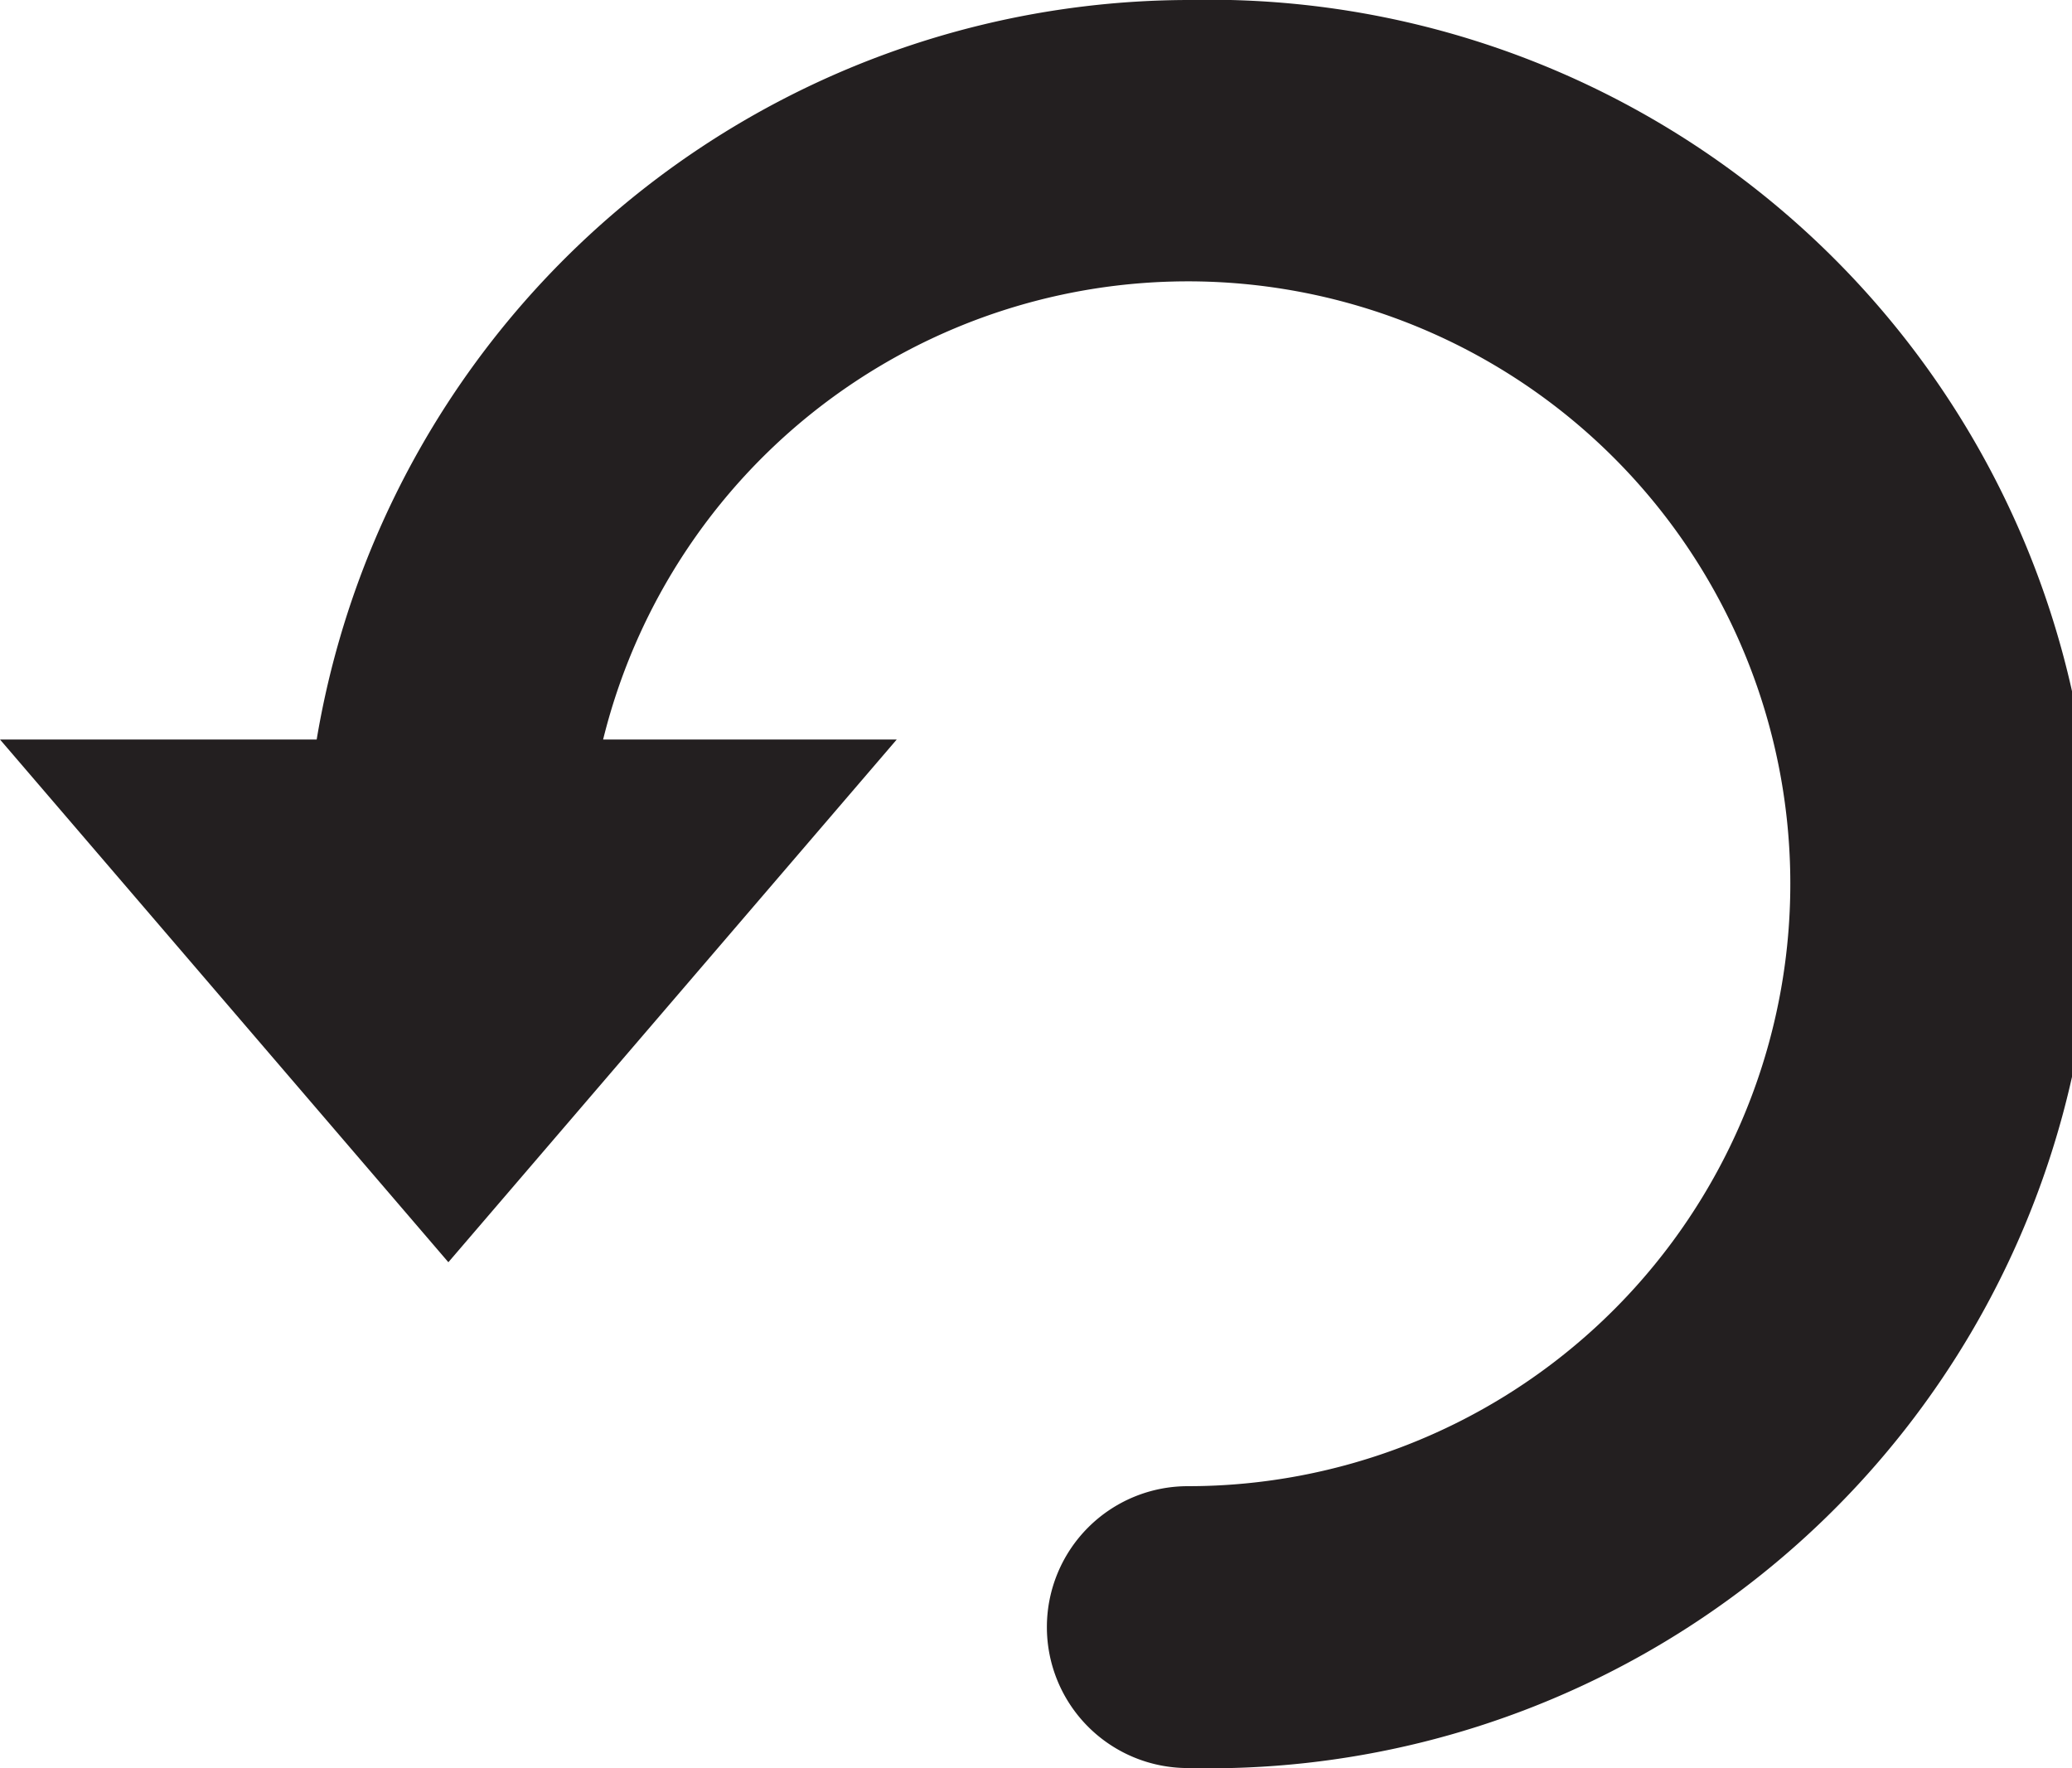
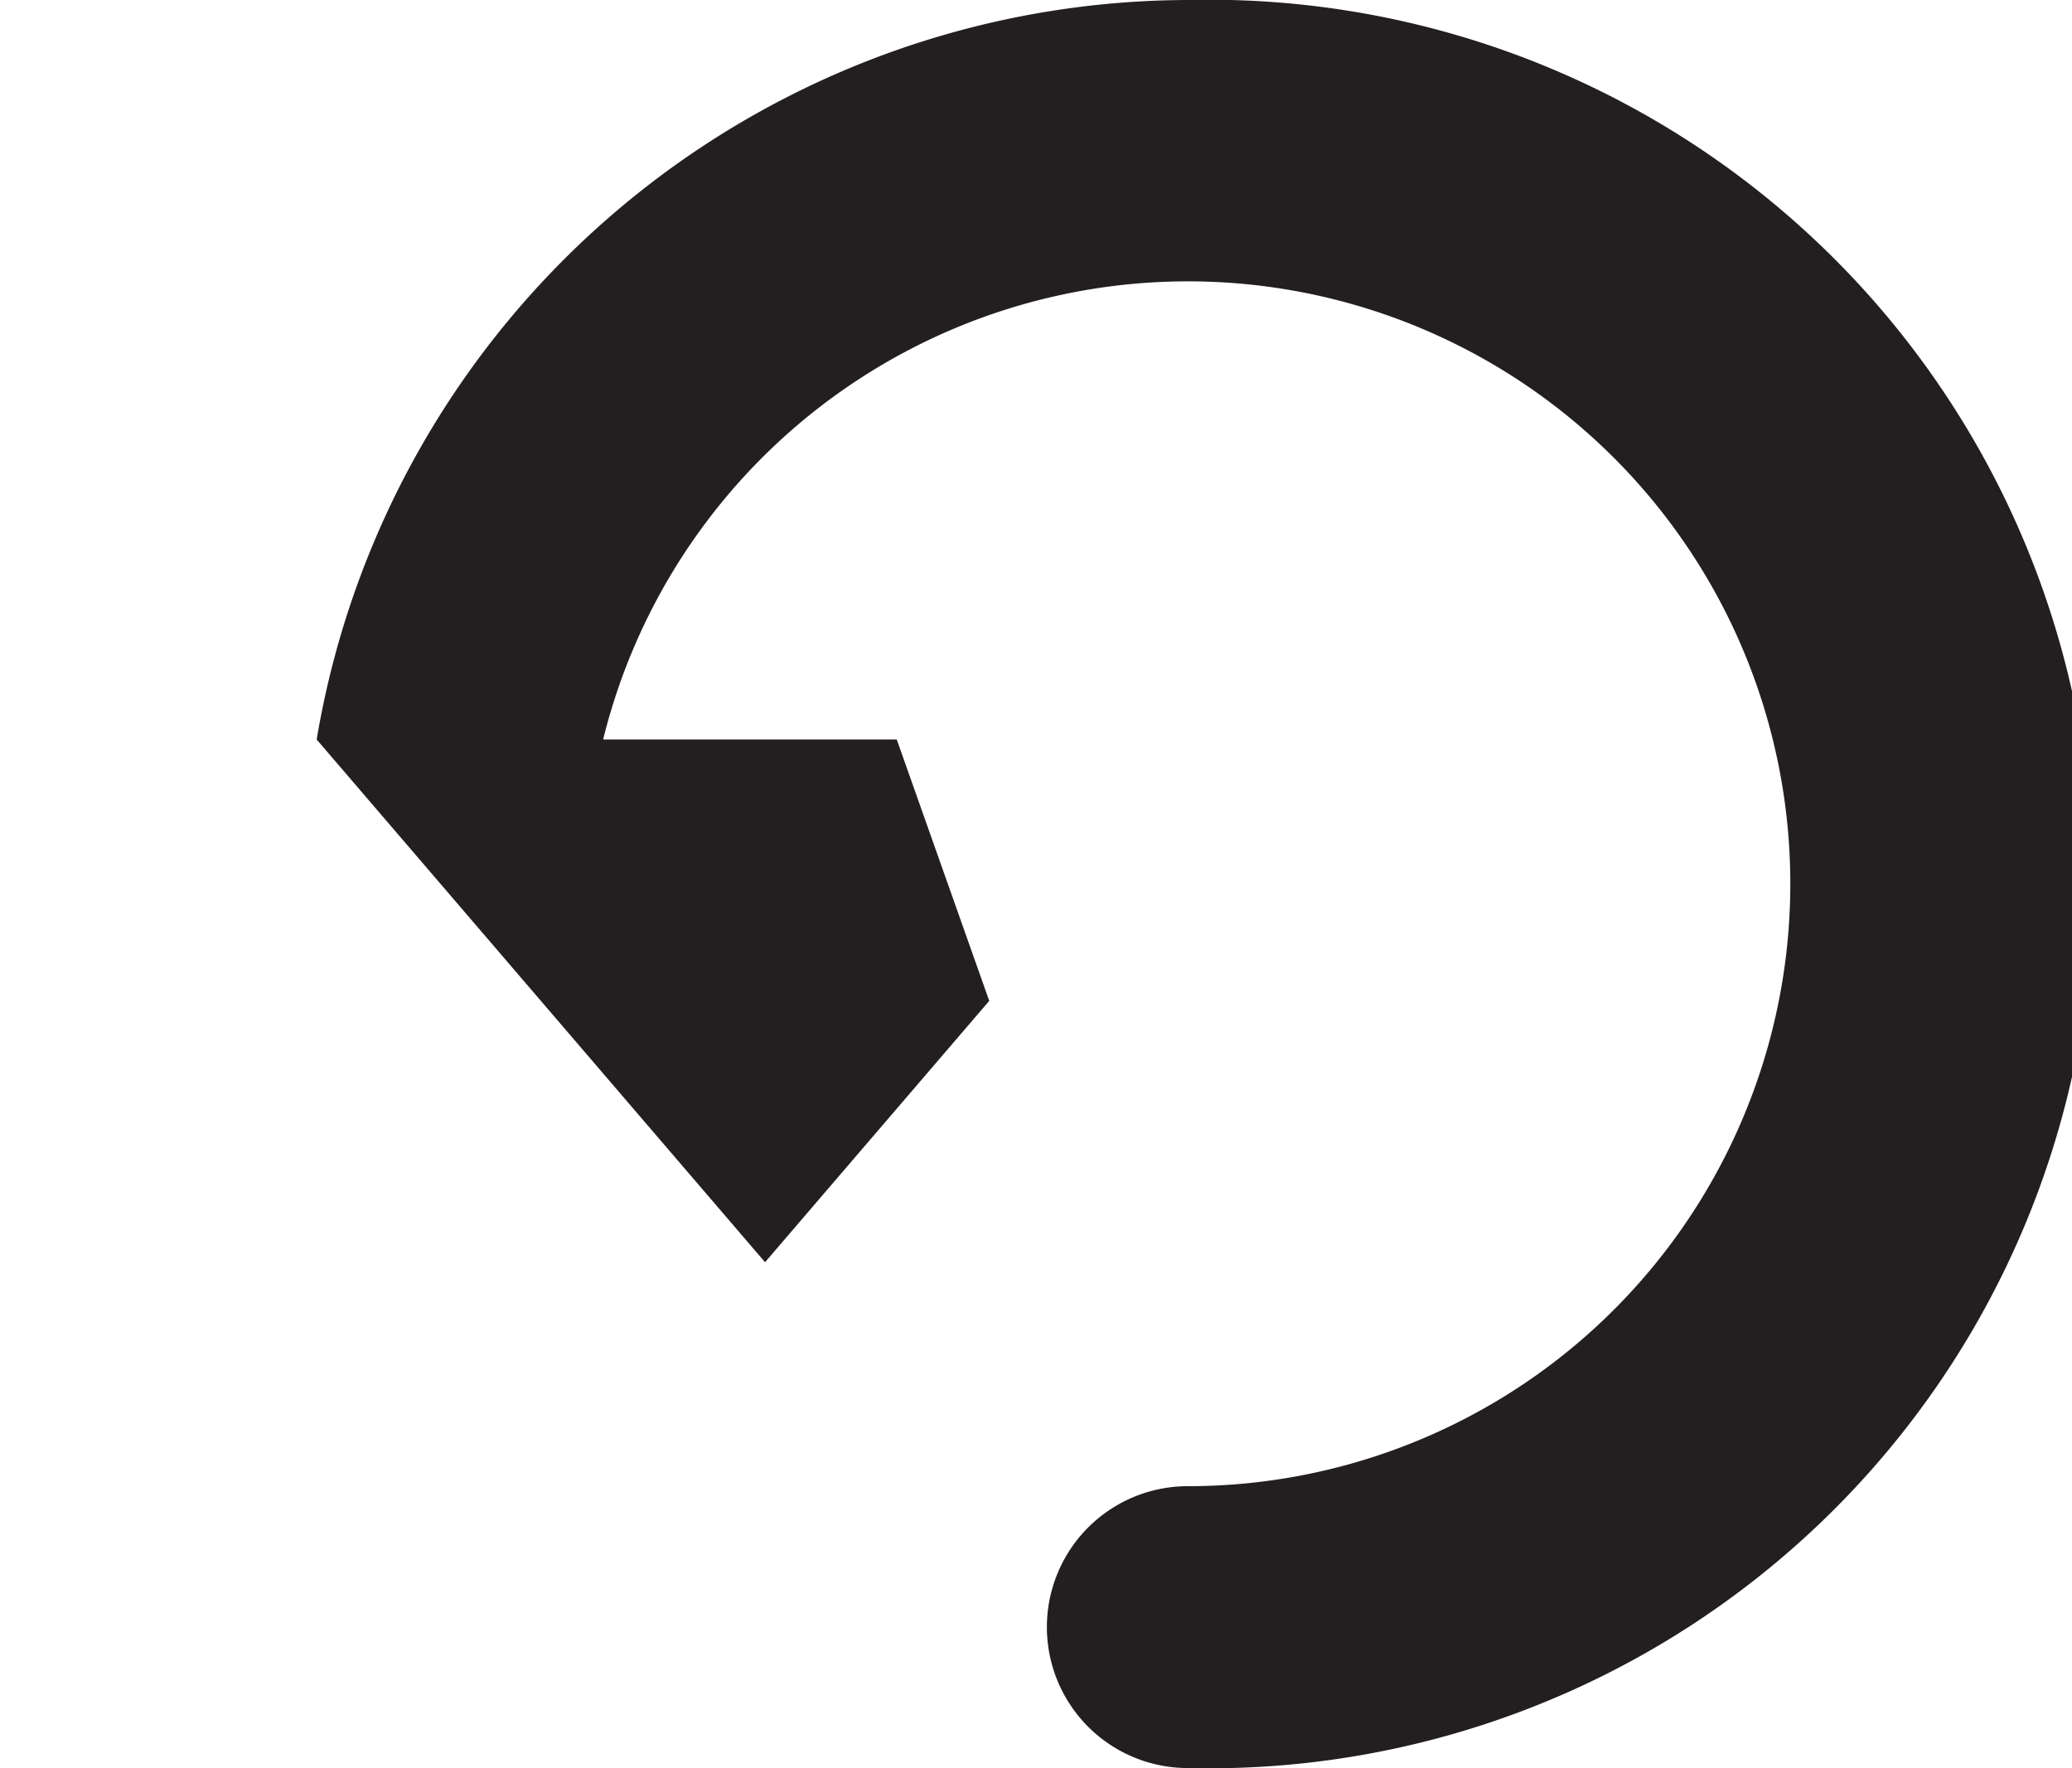
<svg xmlns="http://www.w3.org/2000/svg" viewBox="0 0 80.87 69.01">
  <defs>
    <style>.cls-1{fill:#231f20;}</style>
  </defs>
  <title>Asset 10</title>
  <g id="Layer_2" data-name="Layer 2">
    <g id="Start">
-       <path class="cls-1" d="M46.36,0a34.57,34.57,0,0,0-34,28.86H0l8.75,10.2,8.75,10.2,8.75-10.2L35,28.86H23.54A23.51,23.51,0,1,1,46.36,58a5.5,5.5,0,1,0,0,11,34.51,34.51,0,1,0,0-69Z" />
+       <path class="cls-1" d="M46.36,0a34.57,34.57,0,0,0-34,28.86l8.75,10.2,8.75,10.2,8.75-10.2L35,28.86H23.54A23.51,23.51,0,1,1,46.36,58a5.5,5.5,0,1,0,0,11,34.51,34.51,0,1,0,0-69Z" />
    </g>
  </g>
</svg>